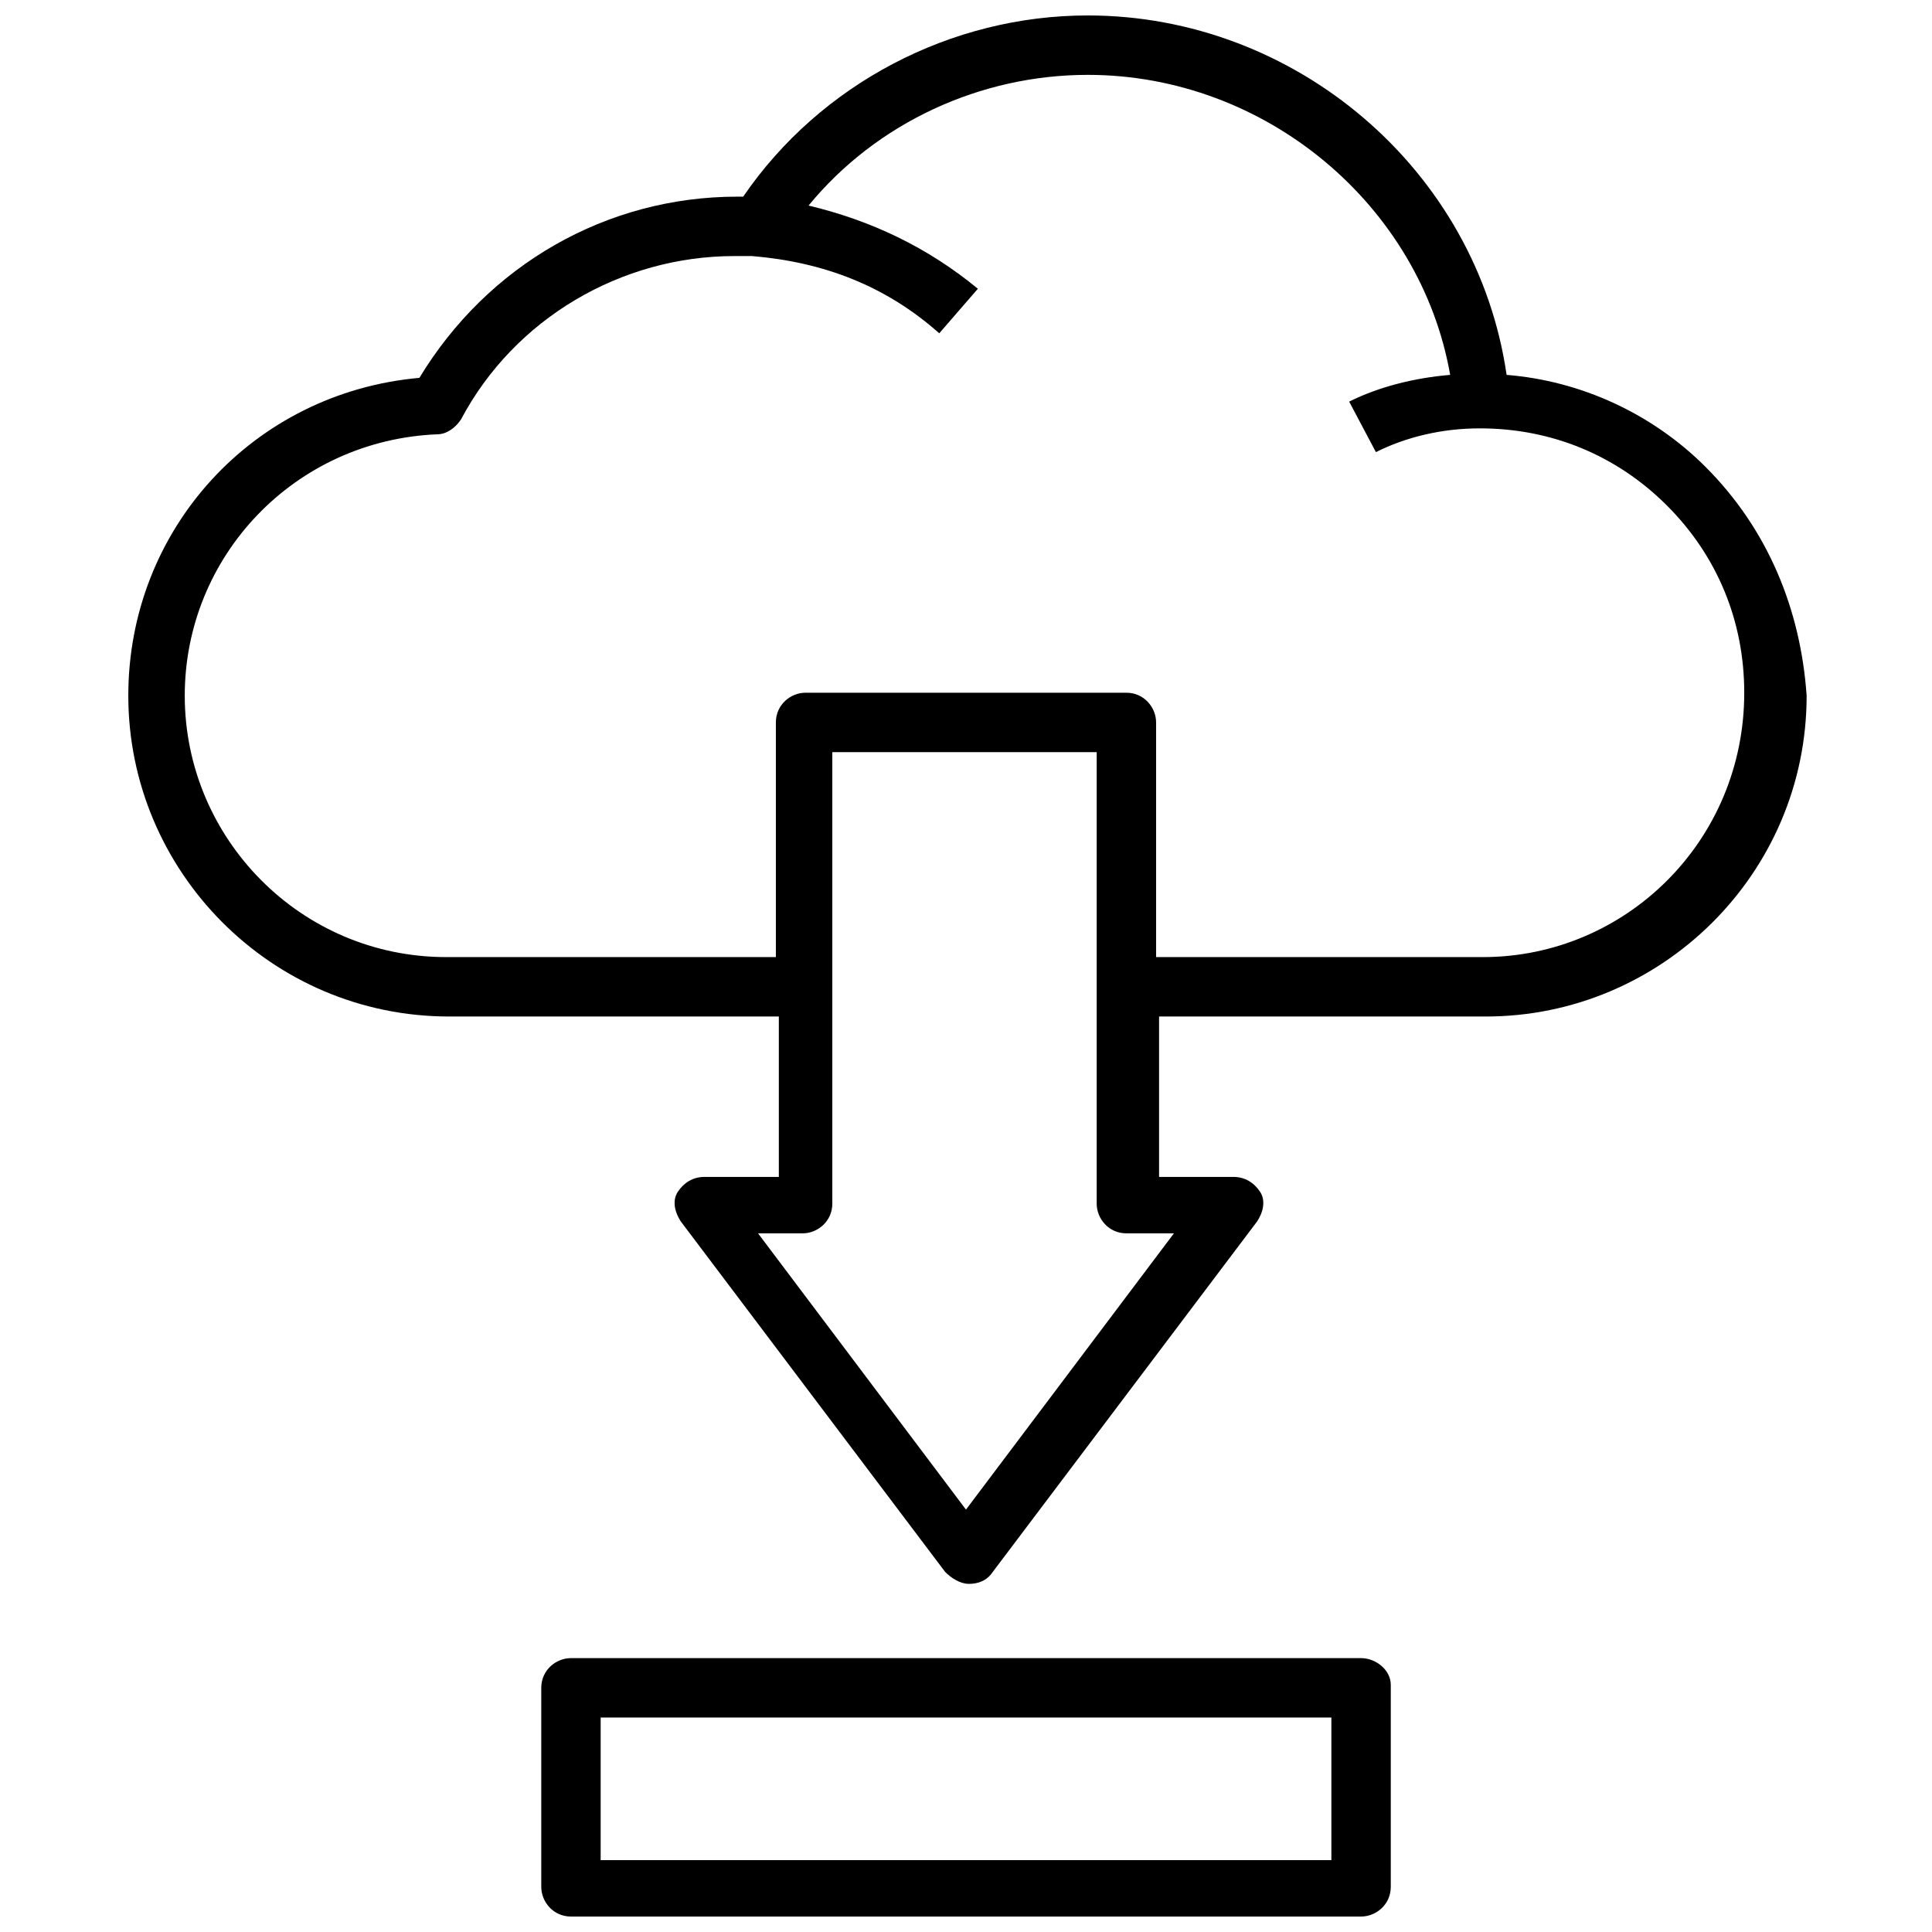
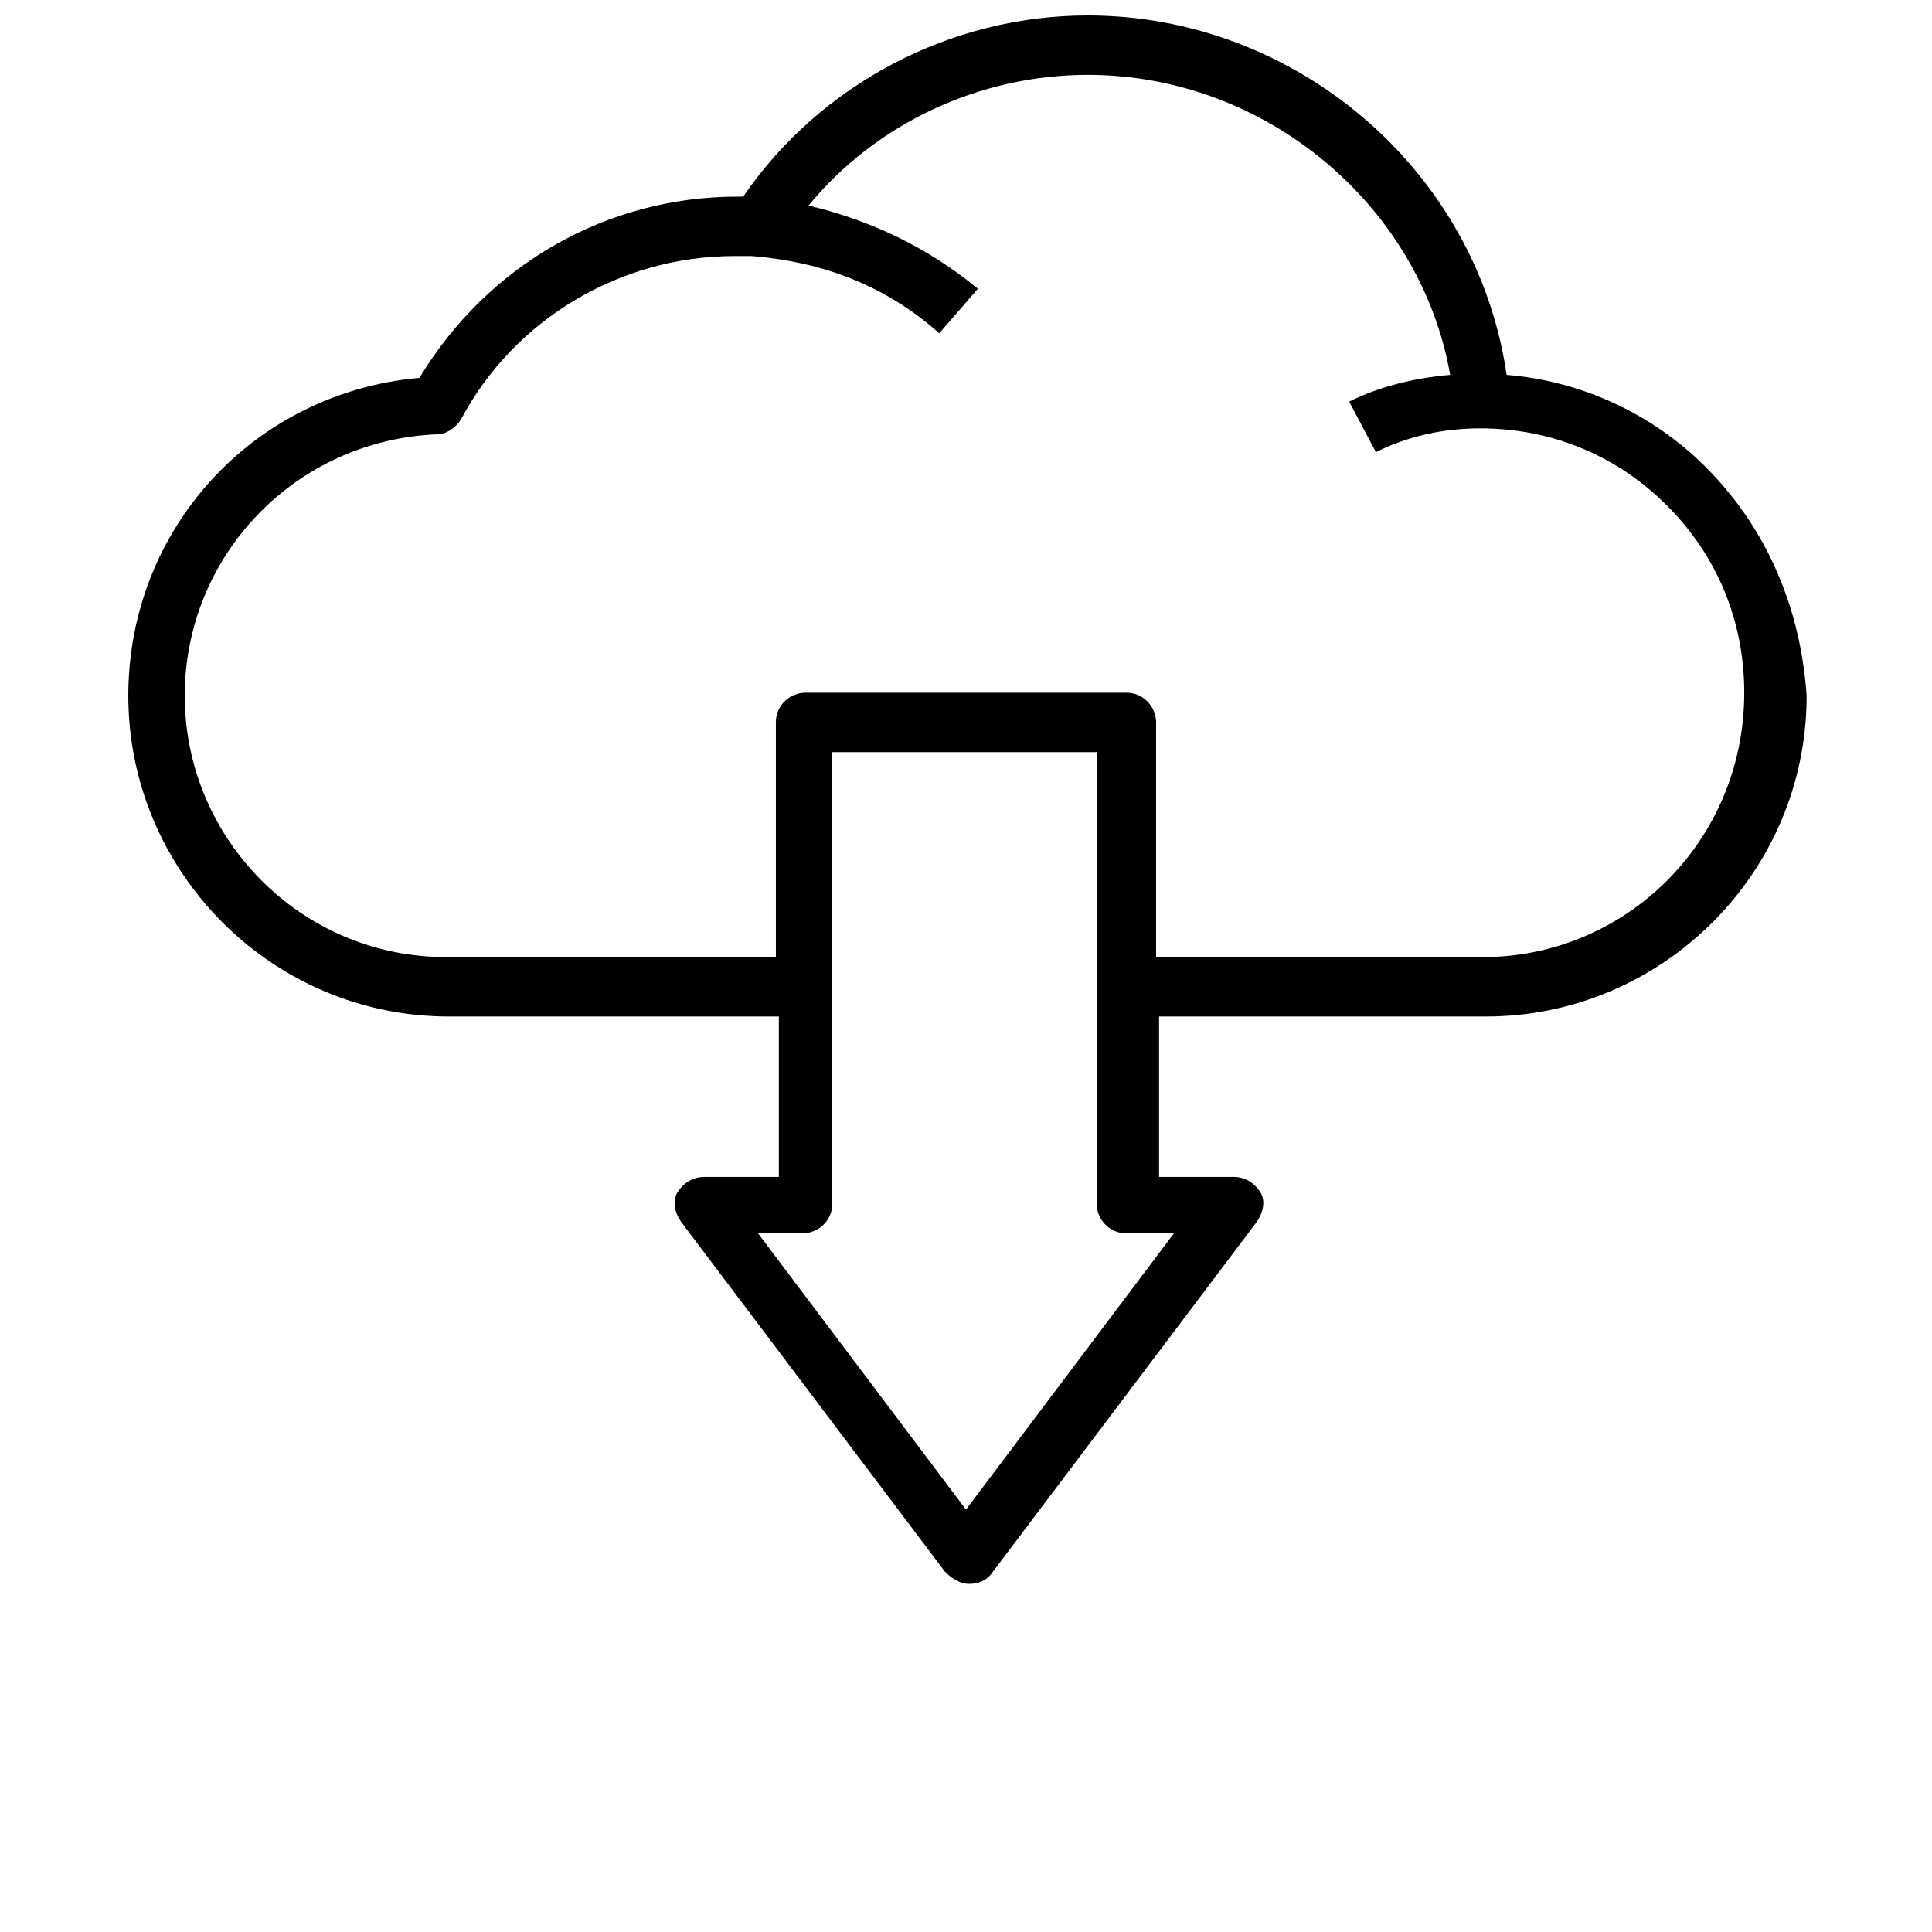
<svg xmlns="http://www.w3.org/2000/svg" width="800px" height="800px" version="1.1" viewBox="144 144 512 512">
  <defs>
    <clipPath id="b">
      <path d="m178 148.09h445v415.91h-445z" />
    </clipPath>
    <clipPath id="a">
-       <path d="m287 583h226v68.902h-226z" />
-     </clipPath>
+       </clipPath>
  </defs>
  <g>
    <g clip-path="url(#b)">
      <path d="m596.01 267.75c-14.168-14.168-33.062-22.828-52.742-24.402-7.871-54.32-55.891-95.254-111-95.254-36.211 0-70.848 18.105-91.316 48.02h-1.574c-34.637 0-66.125 18.105-84.23 48.02-44.082 3.938-77.145 40.148-77.145 84.23 0 46.445 37.785 85.02 85.02 85.02h87.379v42.508h-19.68c-3.148 0-5.512 1.574-7.086 3.938s-0.789 5.512 0.789 7.871l70.062 92.891c1.574 1.574 3.938 3.148 6.297 3.148 2.363 0 4.723-0.789 6.297-3.148l70.062-92.891c1.574-2.363 2.363-5.512 0.789-7.871-1.574-2.363-3.938-3.938-7.086-3.938h-19.68v-42.508h86.594c46.445 0 85.02-37.785 85.02-85.02-1.582-22.828-10.242-44.082-26.773-60.613zm-140.91 203.1-55.105 73.211-55.102-73.211h11.809c3.938 0 7.871-3.148 7.871-7.871v-119.66h70.062v119.66c0 3.938 3.148 7.871 7.871 7.871zm81.871-73.211h-86.594v-62.188c0-3.938-3.148-7.871-7.871-7.871l-85.02-0.004c-3.938 0-7.871 3.148-7.871 7.871v62.188l-87.379 0.004c-38.574 0-69.273-31.488-69.273-69.273 0-37 29.125-67.699 66.914-69.273 2.363 0 4.723-1.574 6.297-3.938 14.168-26.766 42.508-43.297 72.422-43.297h4.723c18.895 1.574 35.426 7.871 49.594 20.469l10.234-11.809c-13.383-11.02-28.34-18.105-44.871-22.043 18.105-22.043 45.656-34.637 73.996-34.637 47.23 0 88.168 34.637 96.039 79.508-9.445 0.789-18.895 3.148-26.766 7.086l7.086 13.383c7.871-3.938 17.32-6.297 27.551-6.297 18.895 0 36.211 7.086 49.594 20.469 13.383 13.383 20.469 30.699 20.469 49.594 0 39.359-31.488 70.059-69.273 70.059z" />
    </g>
    <g clip-path="url(#a)">
      <path d="m504.7 583.42h-209.39c-3.938 0-7.871 3.148-7.871 7.871v52.742c0 3.938 3.148 7.871 7.871 7.871h209.39c3.938 0 7.871-3.148 7.871-7.871v-53.531c0.004-3.934-3.934-7.082-7.871-7.082zm-7.871 53.527h-193.65v-37.785h193.65z" />
    </g>
  </g>
</svg>